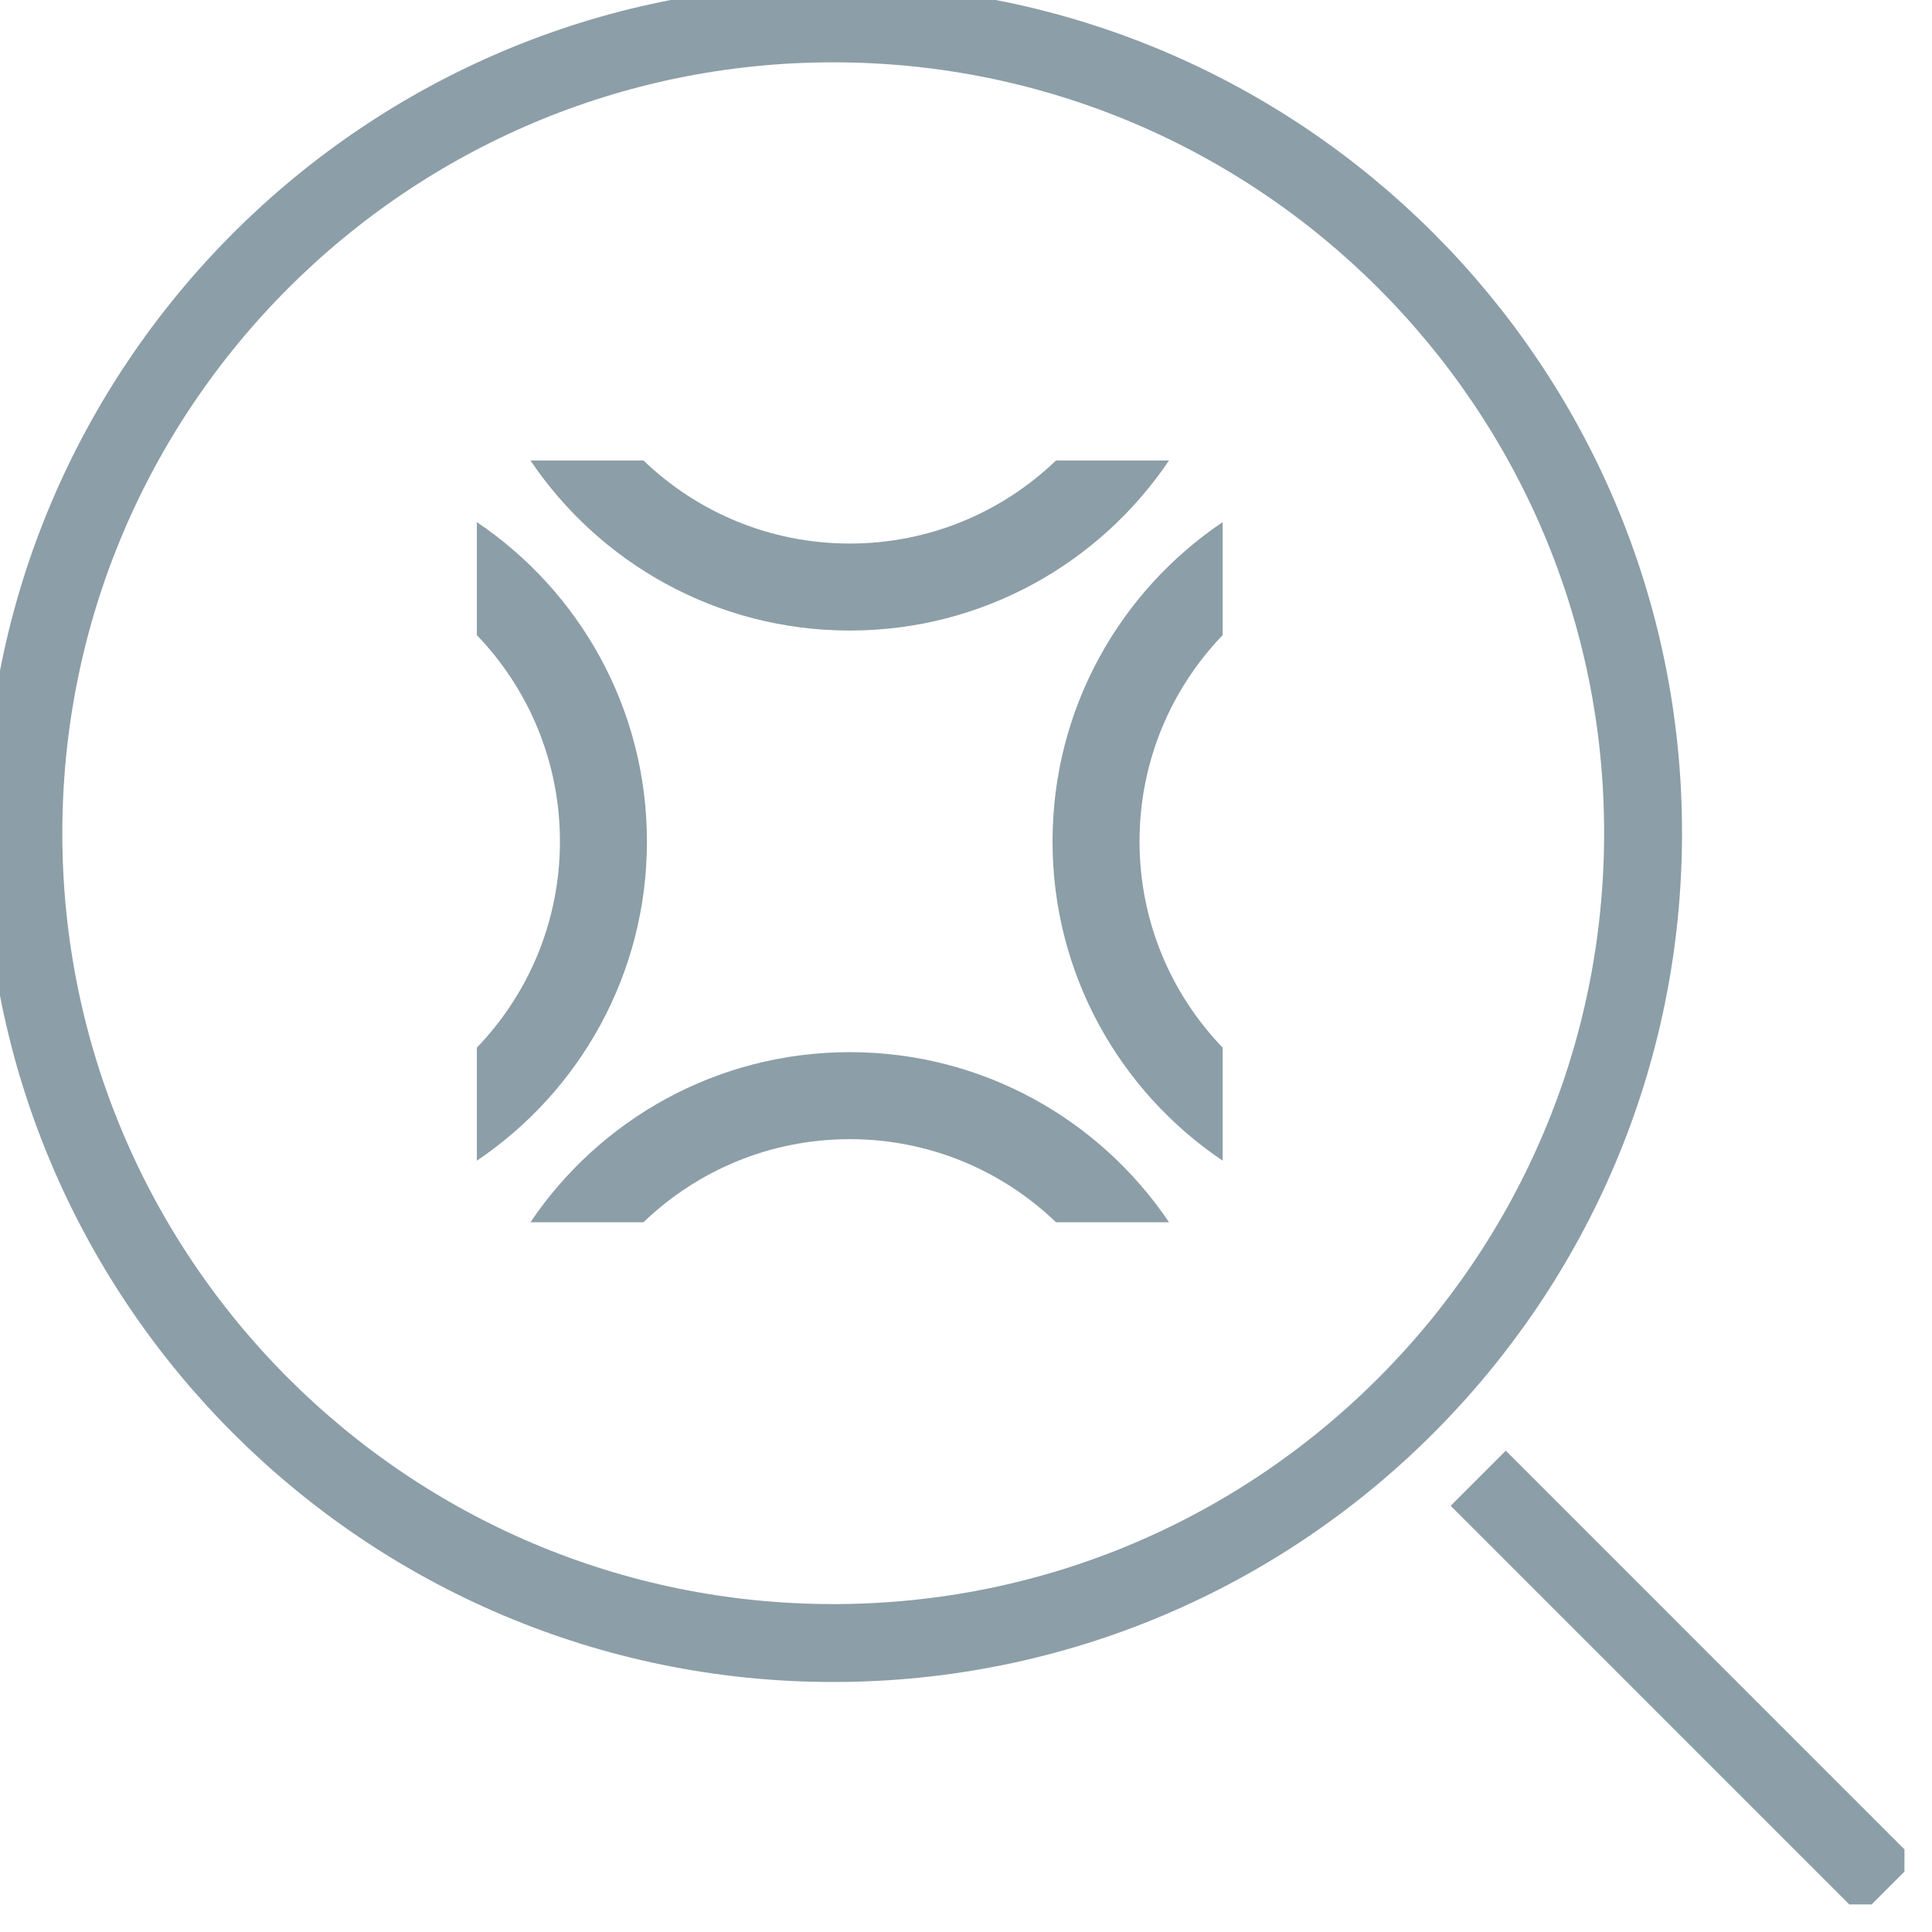
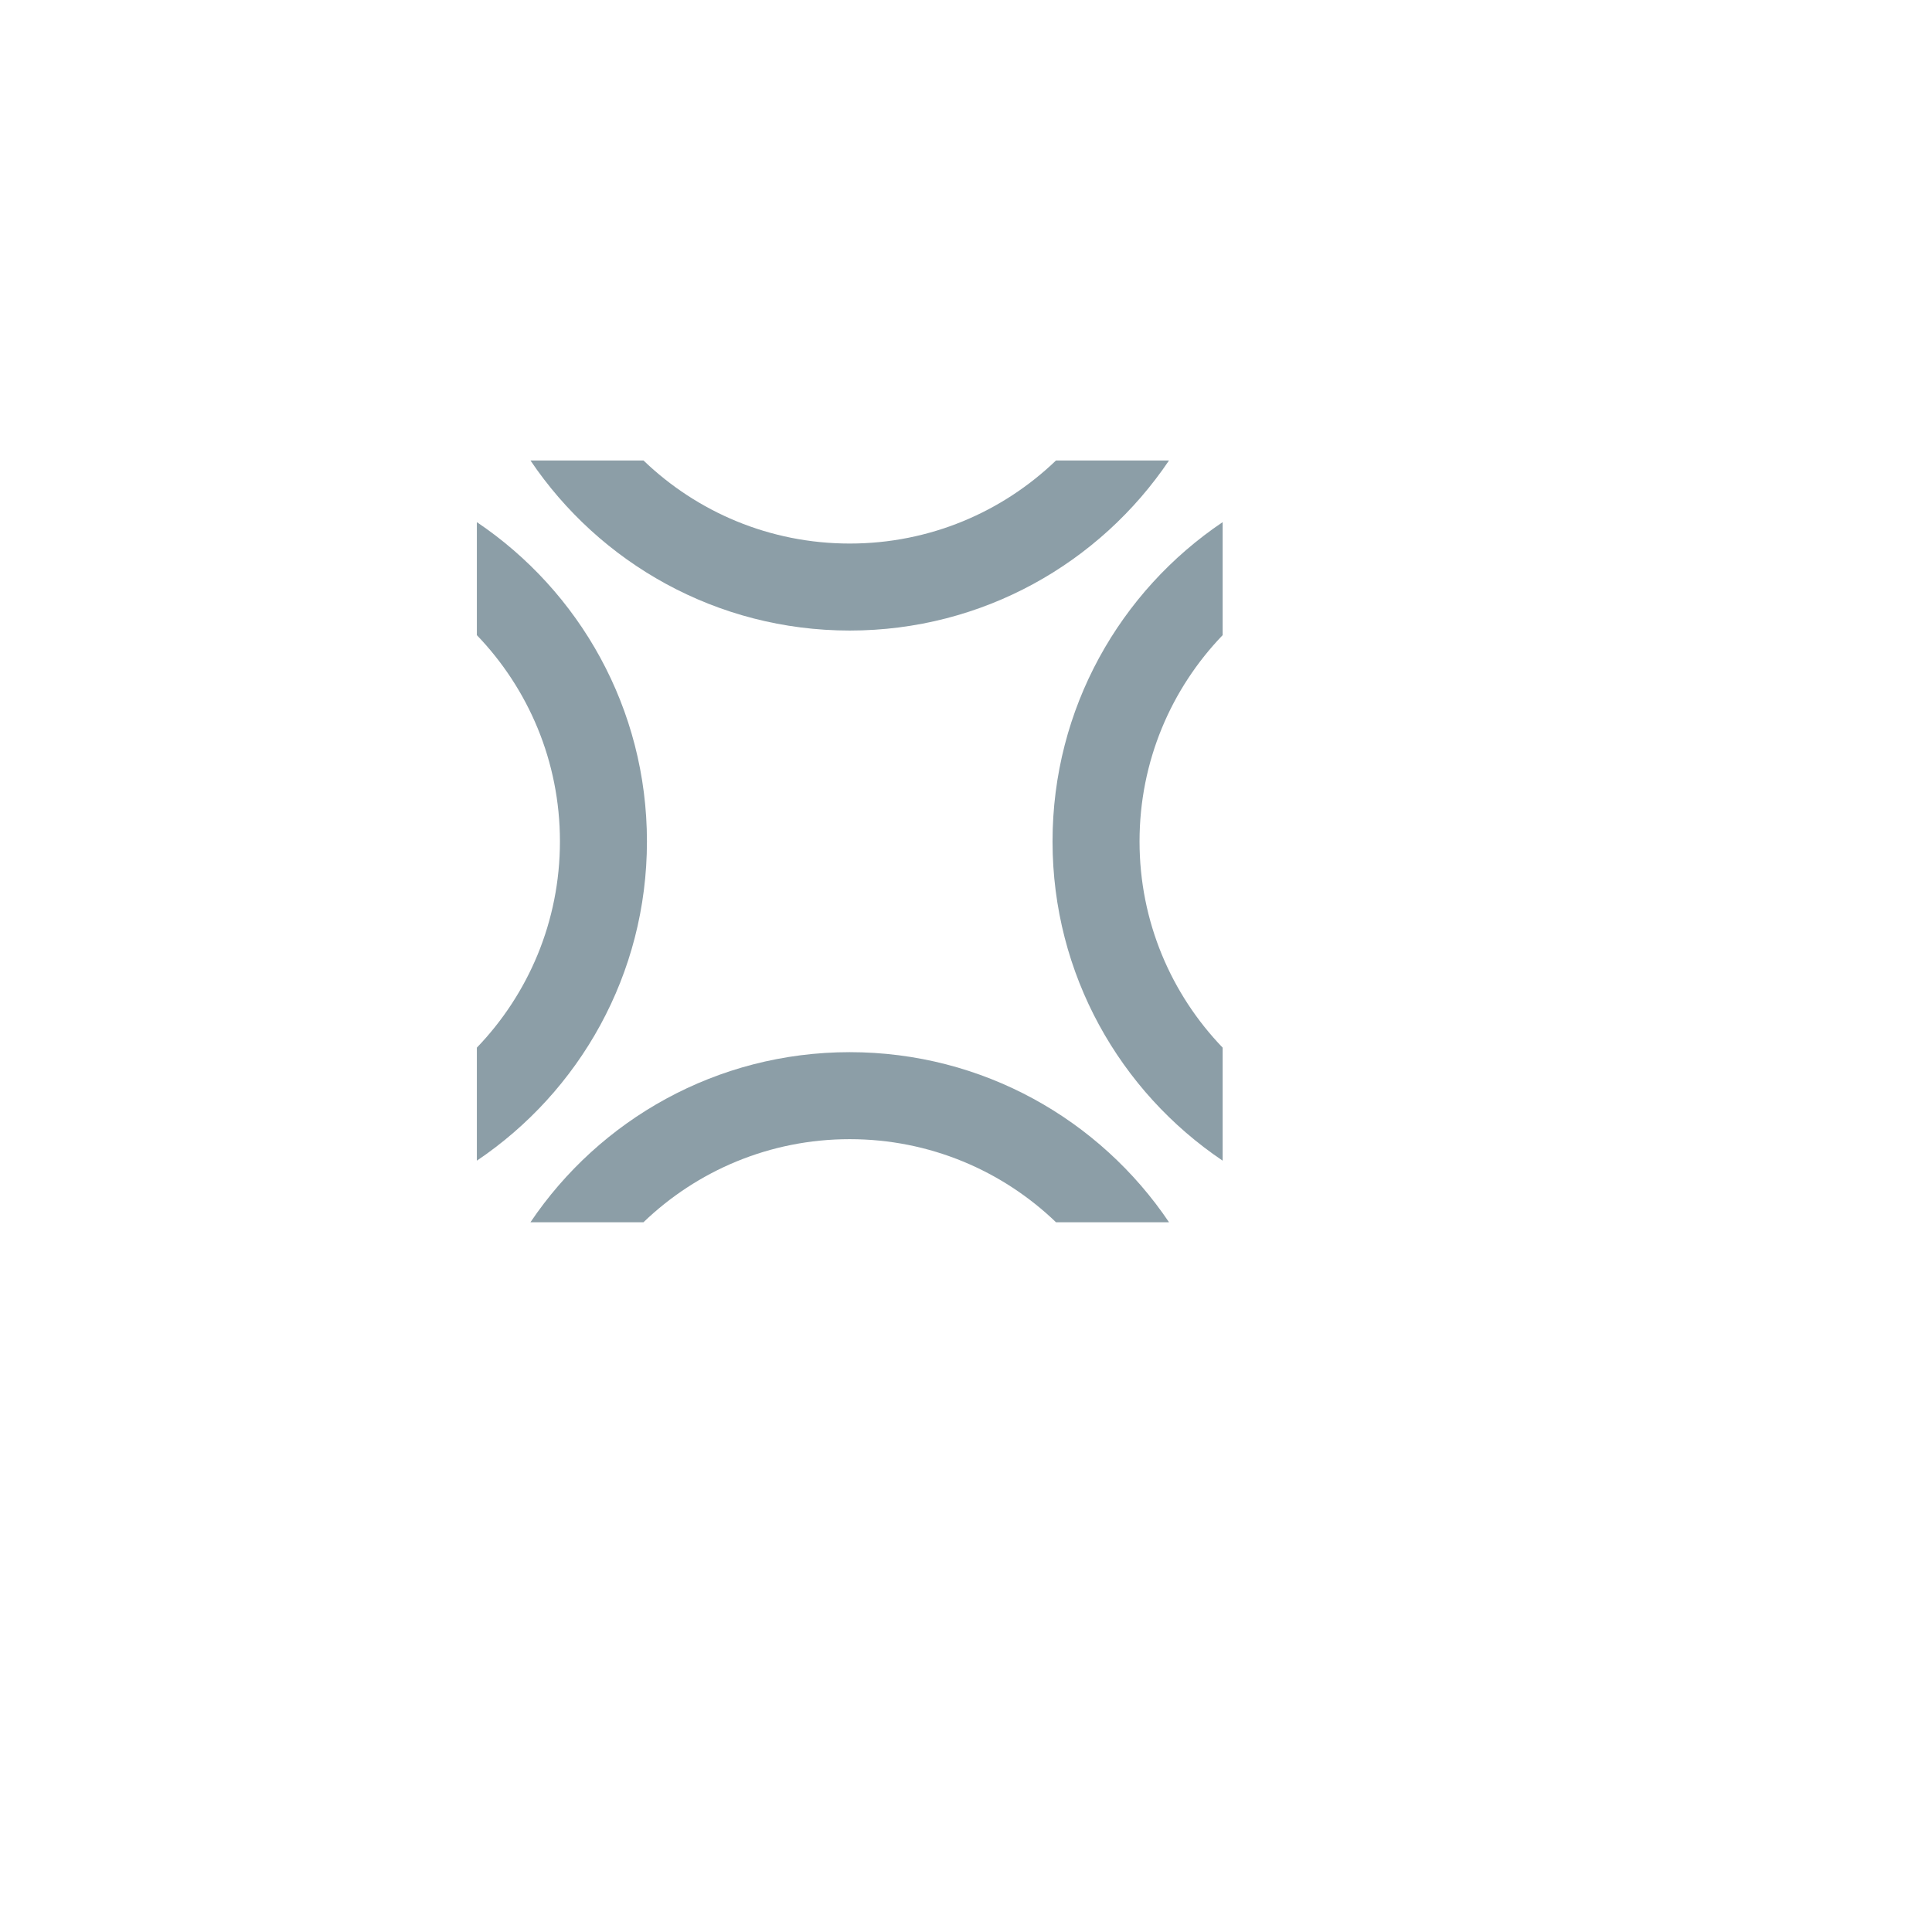
<svg xmlns="http://www.w3.org/2000/svg" width="62" height="62" viewBox="0 0 62 62" fill="none">
  <g clip-path="url(#clip0_1158_4487)">
    <path d="M26.739 0.75C12.395 0.75 0.75 12.395 0.75 26.738C0.75 41.082 12.395 52.727 26.739 52.727C33.911 52.727 40.411 49.819 45.112 45.112C49.819 40.404 52.728 33.91 52.728 26.732C52.734 12.395 41.088 0.75 26.739 0.75Z" stroke="#8C9EA7" stroke-width="2.5" stroke-miterlimit="10" />
    <path d="M60.588 60.589L47.438 47.438" stroke="#8C9EA7" stroke-width="2.5" stroke-miterlimit="10" />
  </g>
  <g clip-path="url(#clip1_1158_4487)">
    <path d="M15.303 20.383C16.953 22.099 17.969 24.43 17.969 27.002C17.969 29.573 16.953 31.904 15.303 33.62V37.247C18.594 35.031 20.761 31.27 20.761 27.002C20.761 22.734 18.594 18.972 15.303 16.756V20.383Z" fill="#8C9EA7" />
    <path d="M39.236 33.62C37.585 31.904 36.569 29.573 36.569 27.002C36.569 24.43 37.585 22.099 39.236 20.383V16.756C35.944 18.972 33.777 22.734 33.777 27.002C33.777 31.27 35.944 35.031 39.236 37.247V33.62Z" fill="#8C9EA7" />
    <path d="M20.65 39.223C22.366 37.573 24.698 36.557 27.269 36.557C29.84 36.557 32.172 37.573 33.888 39.223H37.515C35.298 35.932 31.537 33.765 27.269 33.765C23.001 33.765 19.24 35.932 17.023 39.223H20.65Z" fill="#8C9EA7" />
    <path d="M33.888 14.777C32.172 16.427 29.84 17.443 27.269 17.443C24.698 17.443 22.366 16.427 20.65 14.777H17.023C19.24 18.068 23.001 20.235 27.269 20.235C31.537 20.235 35.298 18.068 37.515 14.777H33.888Z" fill="#8C9EA7" />
  </g>
  <defs>
    <clipPath id="clip0_1158_4487">
-       <rect width="61.116" height="61.116" fill="white" />
-     </clipPath>
+       </clipPath>
    <clipPath id="clip1_1158_4487">
      <rect width="32.256" height="32.256" fill="white" transform="translate(11.035 11.035)" />
    </clipPath>
  </defs>
</svg>